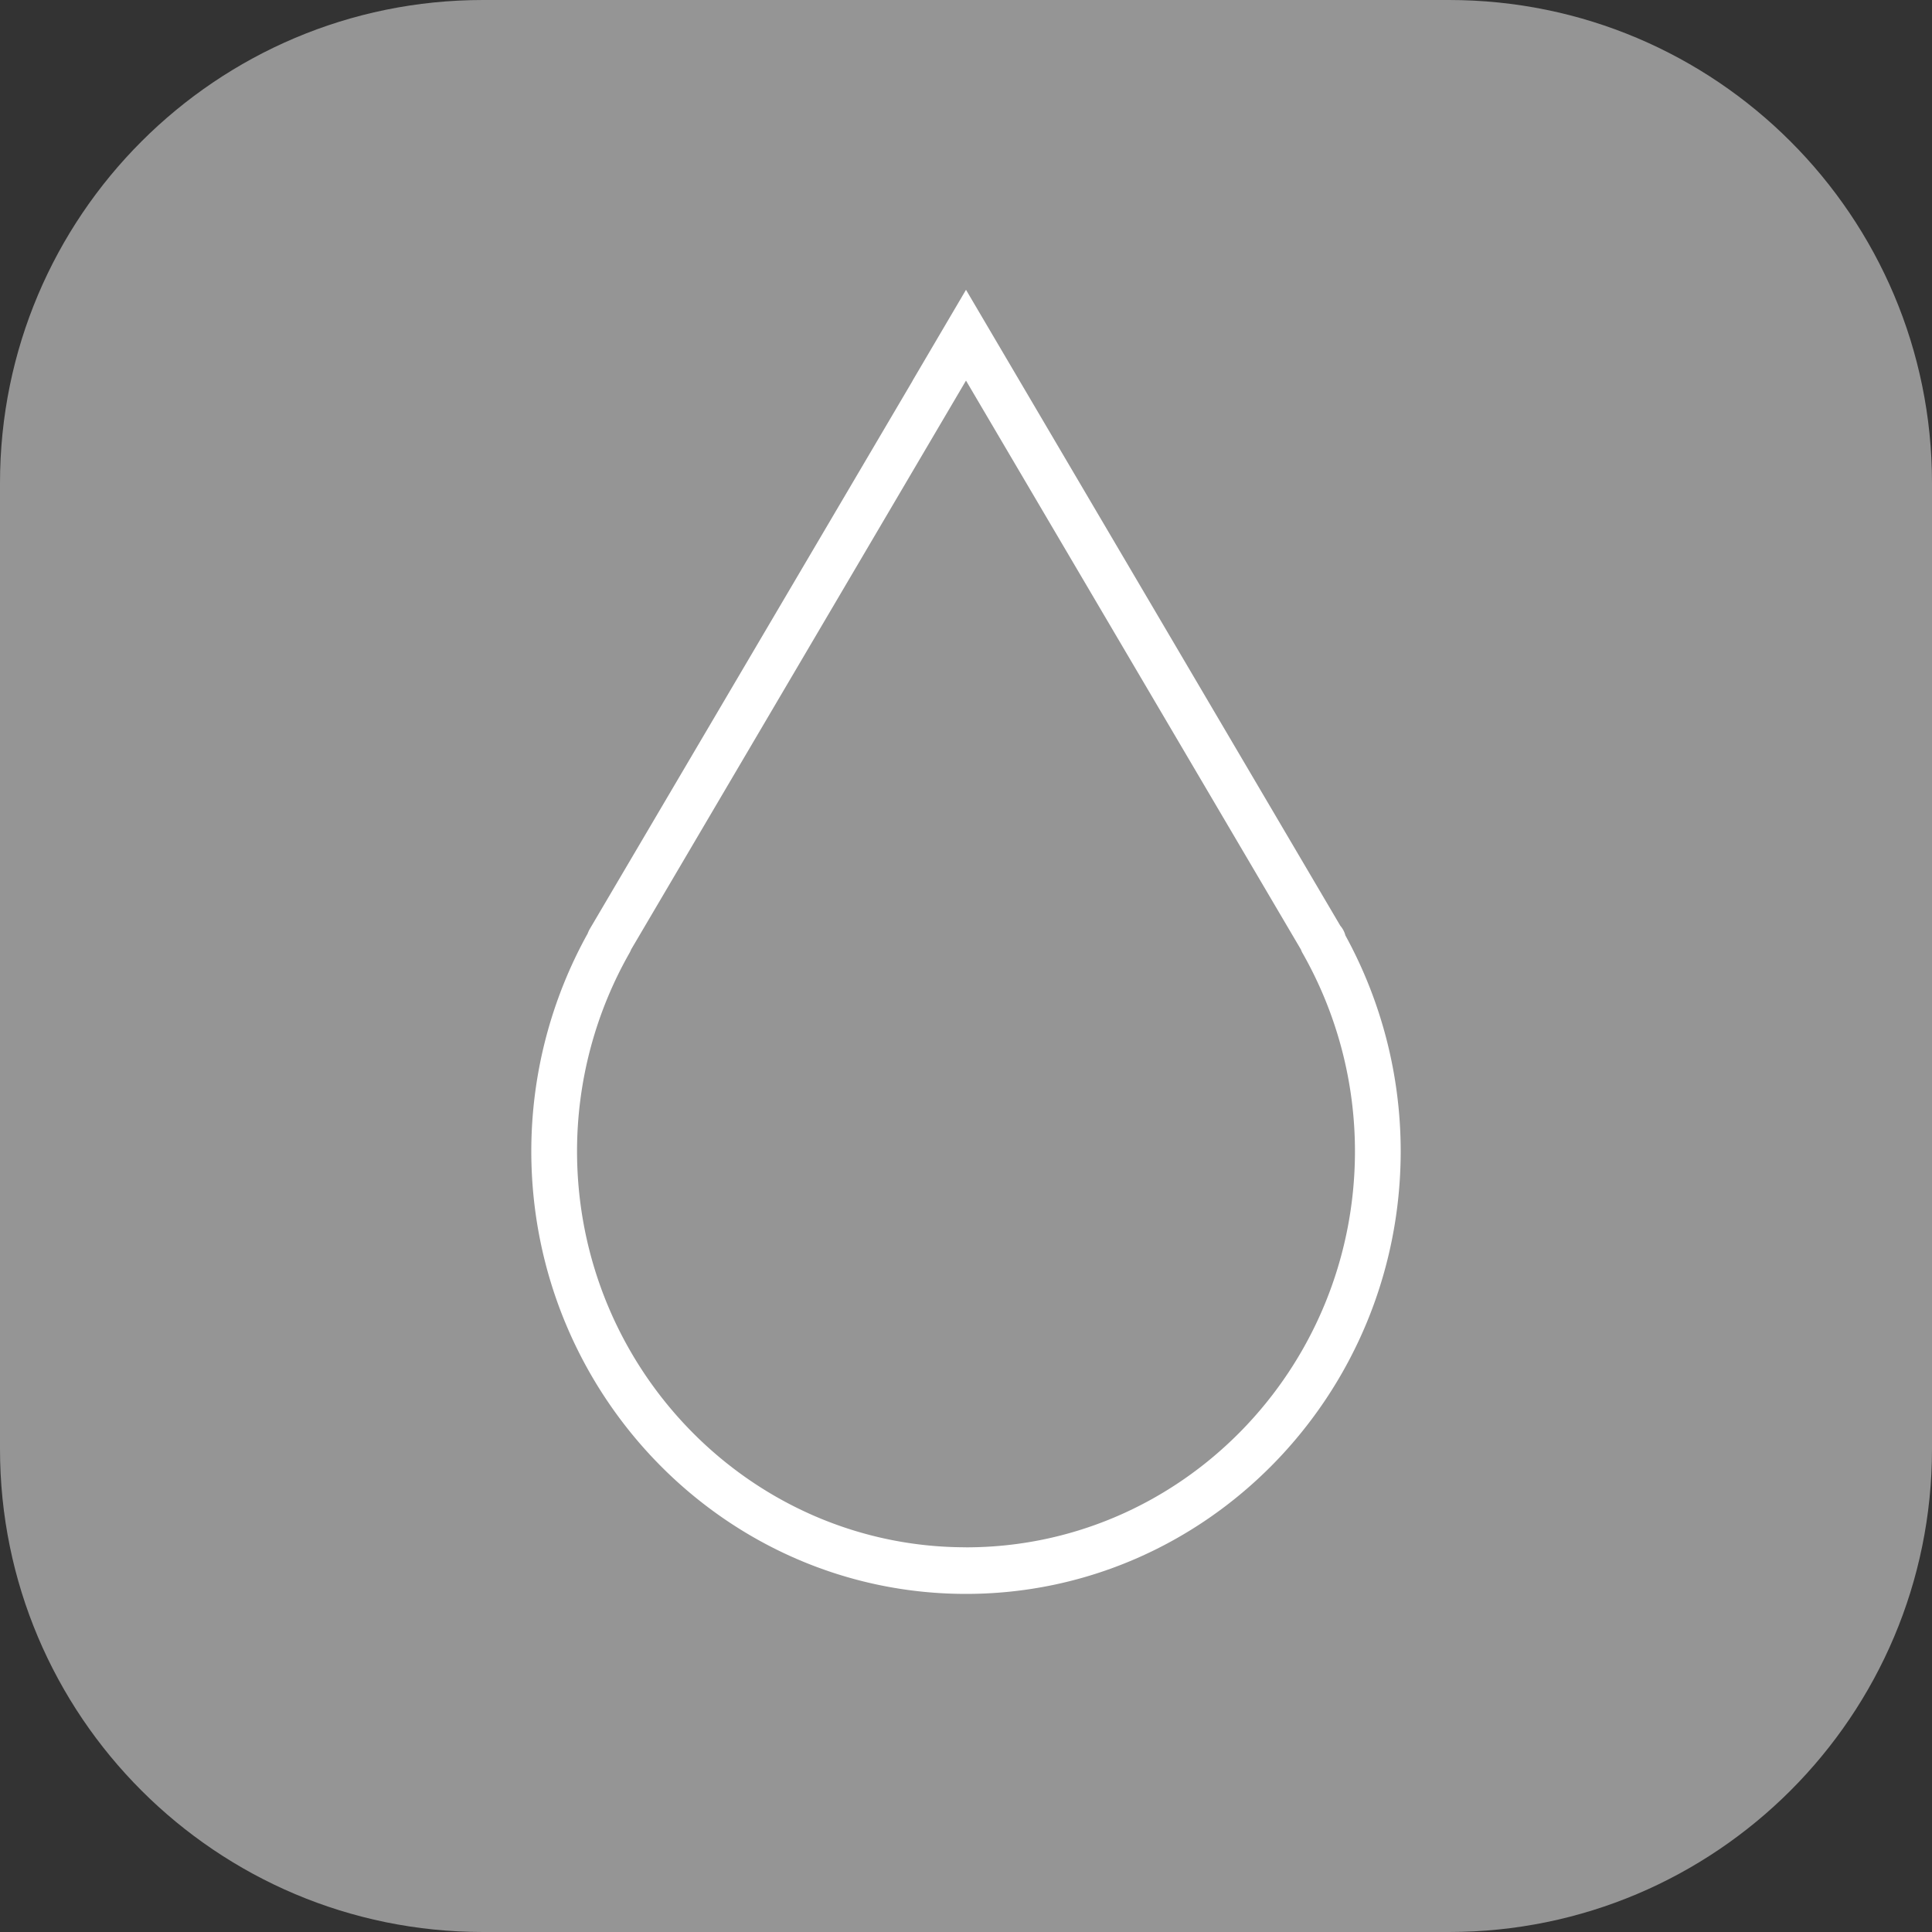
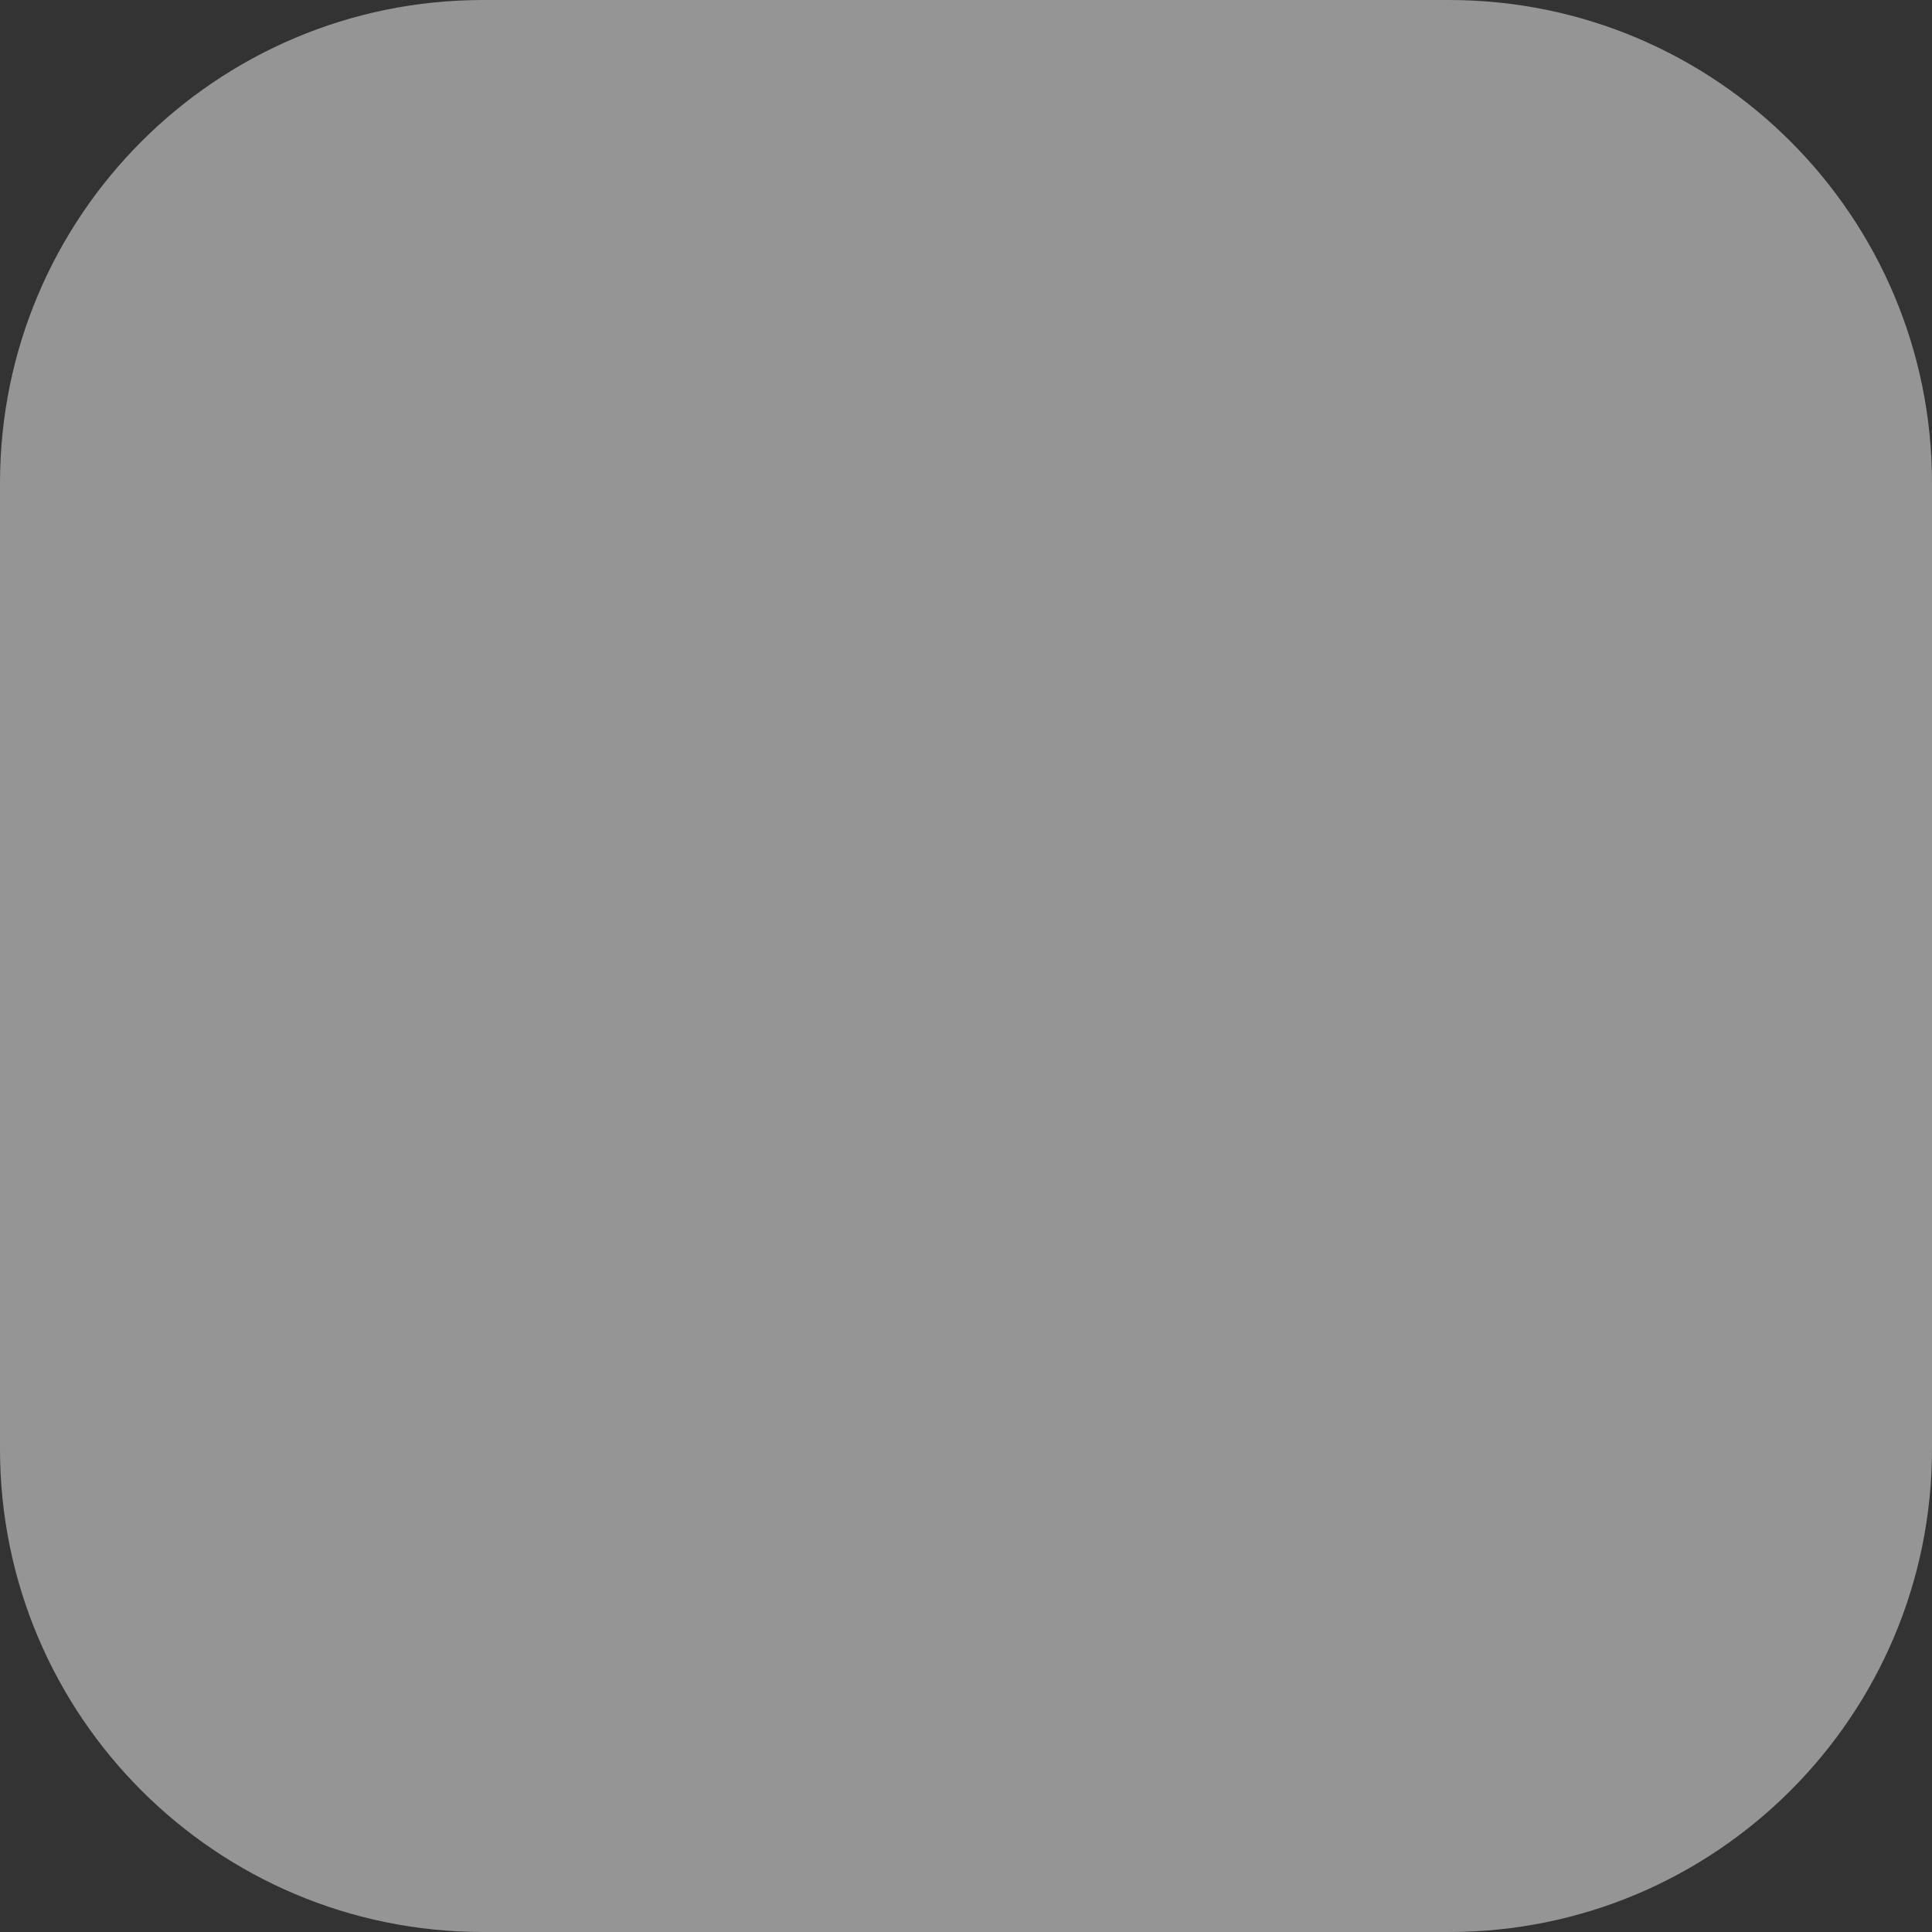
<svg xmlns="http://www.w3.org/2000/svg" width="40" height="40" fill="none" viewBox="0 0 40 40">
  <rect x="0" y="0" width="40" height="40" fill="#333333" stroke="none" />
  <path fill="#959595" d="M30 0H10C4.477 0 0 4.477 0 10v20c0 5.523 4.477 10 10 10h20c5.523 0 10-4.477 10-10V10c0-5.523-4.477-10-10-10Z" />
-   <path fill="#fff" d="M20 32.035c-4.438 0-8.053-3.68-8.053-8.204a8.31 8.31 0 0 1 1.086-4.101.543.543 0 0 0 .034-.072L20 7.88l6.933 11.777c.01.025.02.05.034.074a8.31 8.31 0 0 1 1.086 4.1c0 4.526-3.613 8.205-8.053 8.205Zm7.855-12.668a.5.5 0 0 0-.105-.2L21.107 7.881 20 6l-1.106 1.881h.002L12.207 19.24a.618.618 0 0 0-.04.088A9.3 9.3 0 0 0 11 23.831C11 28.886 15.038 33 20 33s9-4.114 9-9.17a9.303 9.303 0 0 0-1.145-4.463Z" />
</svg>